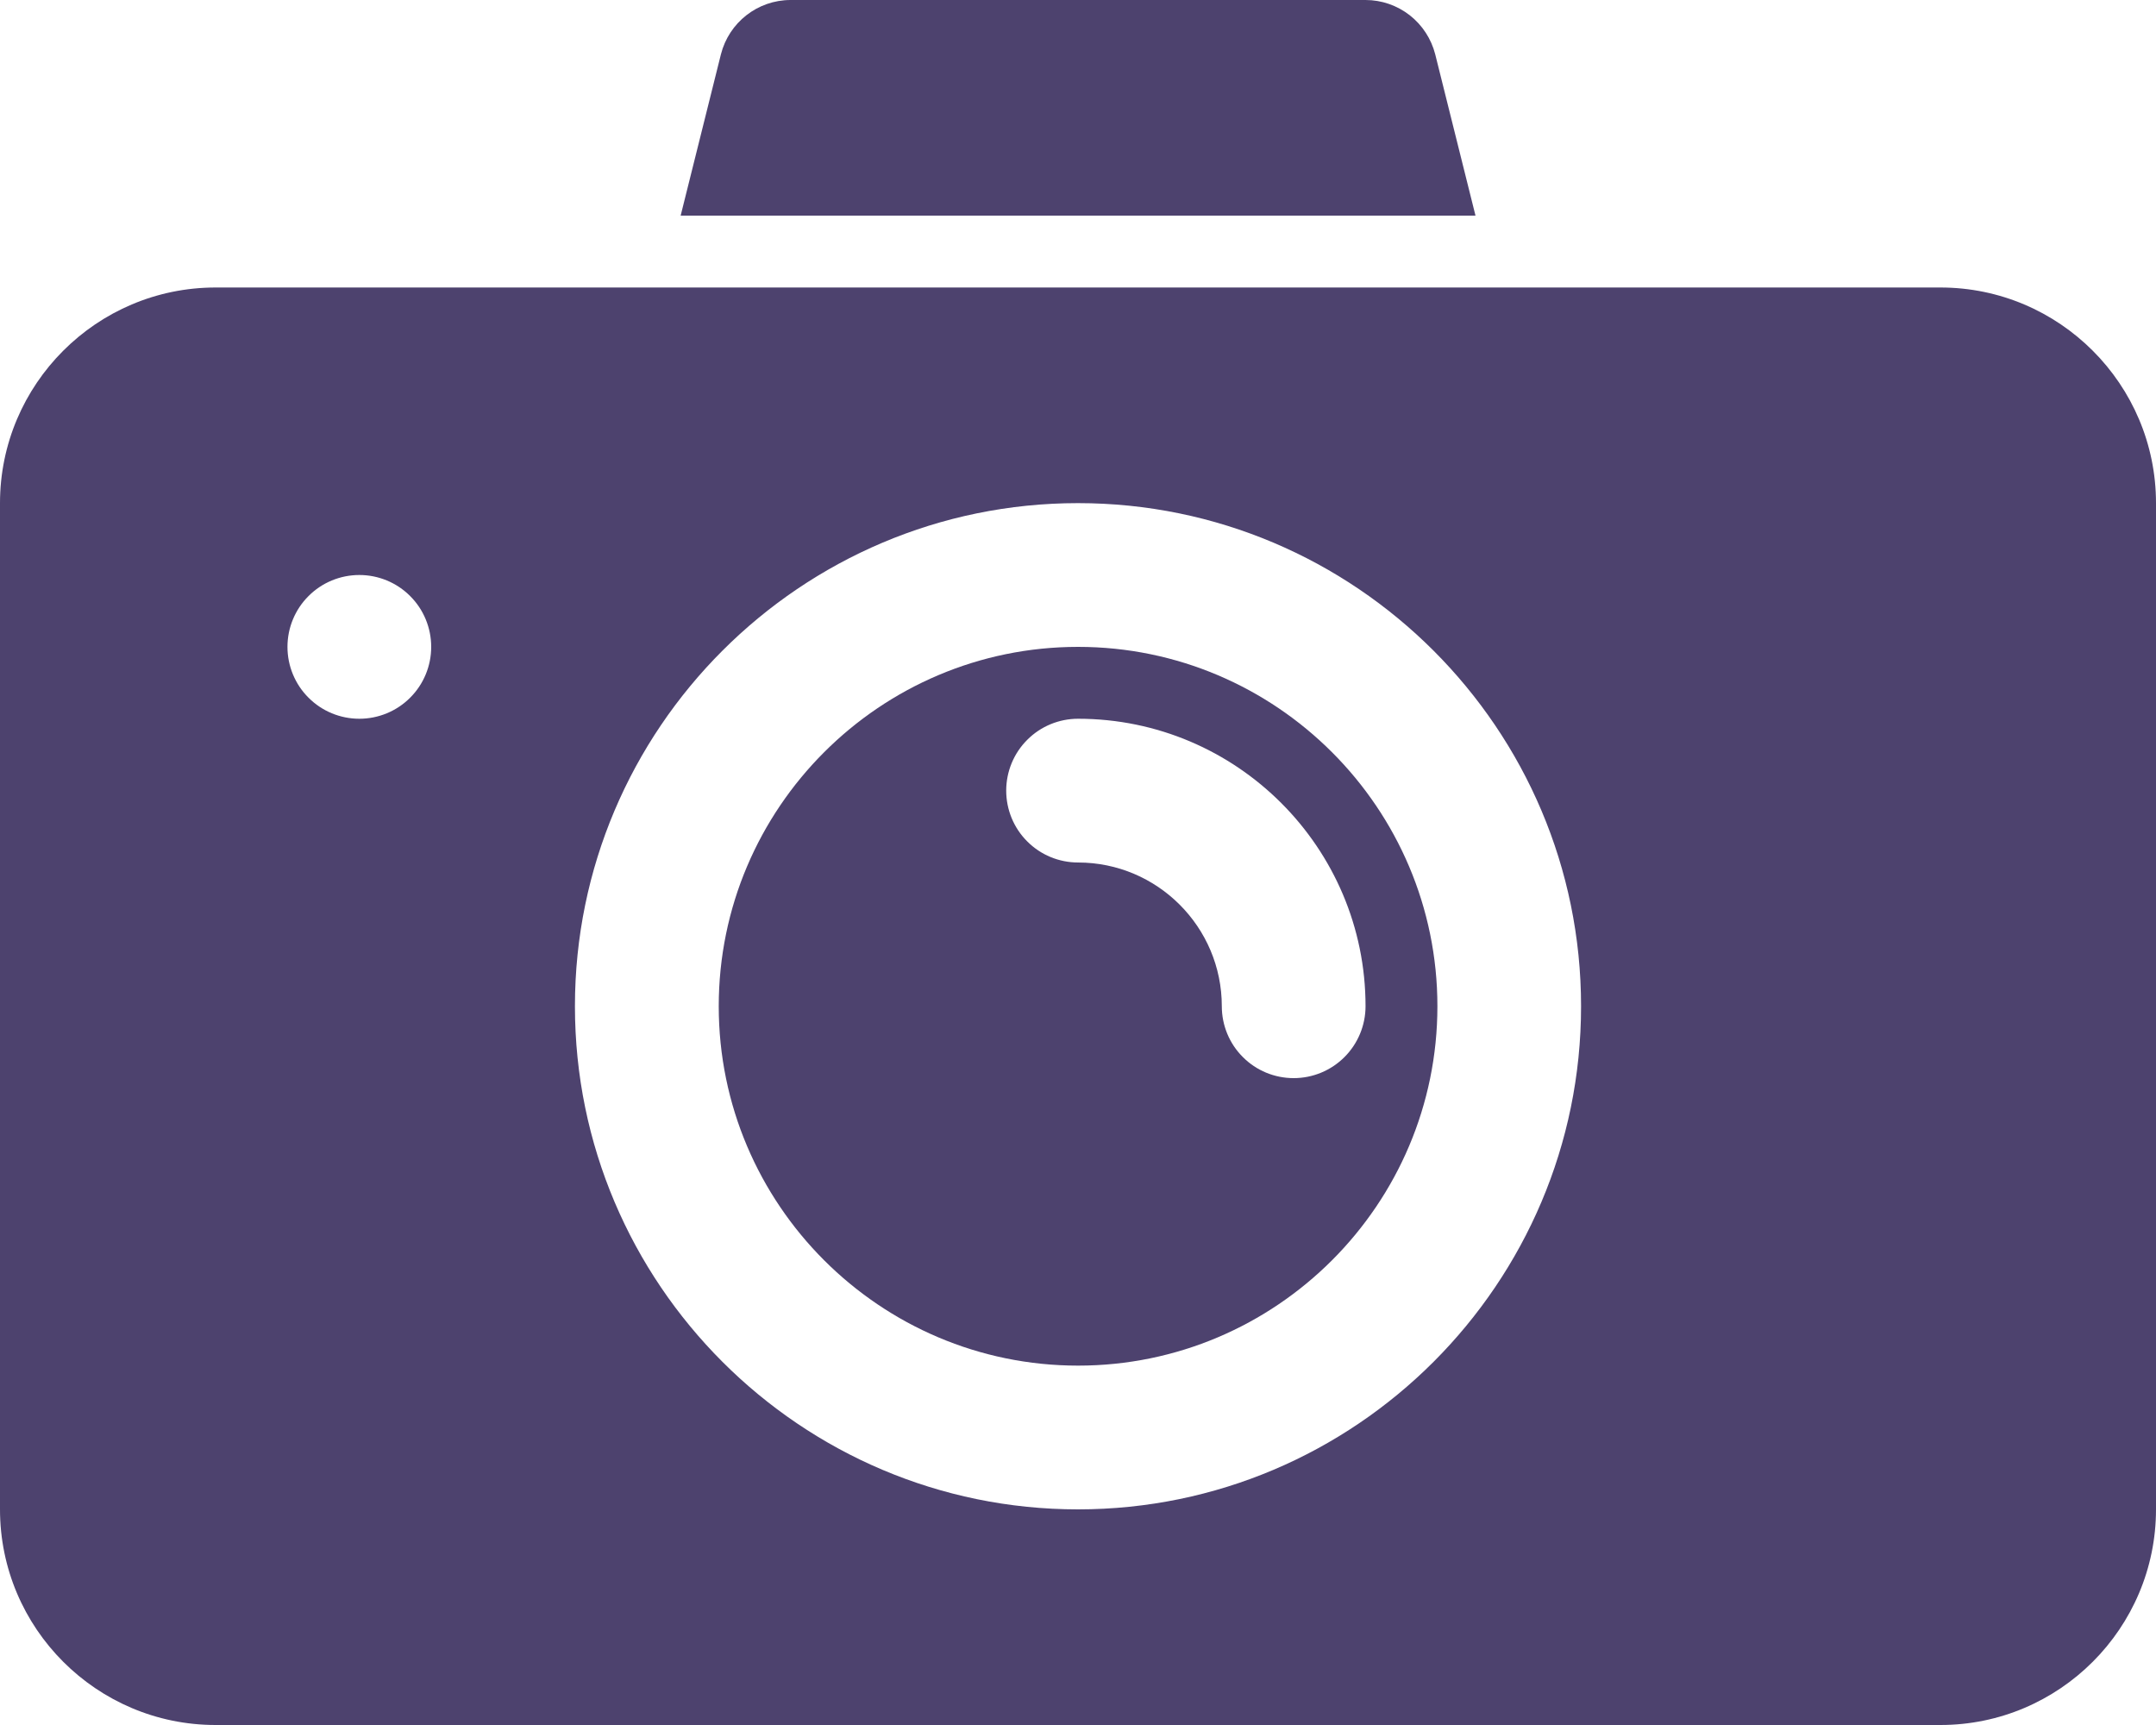
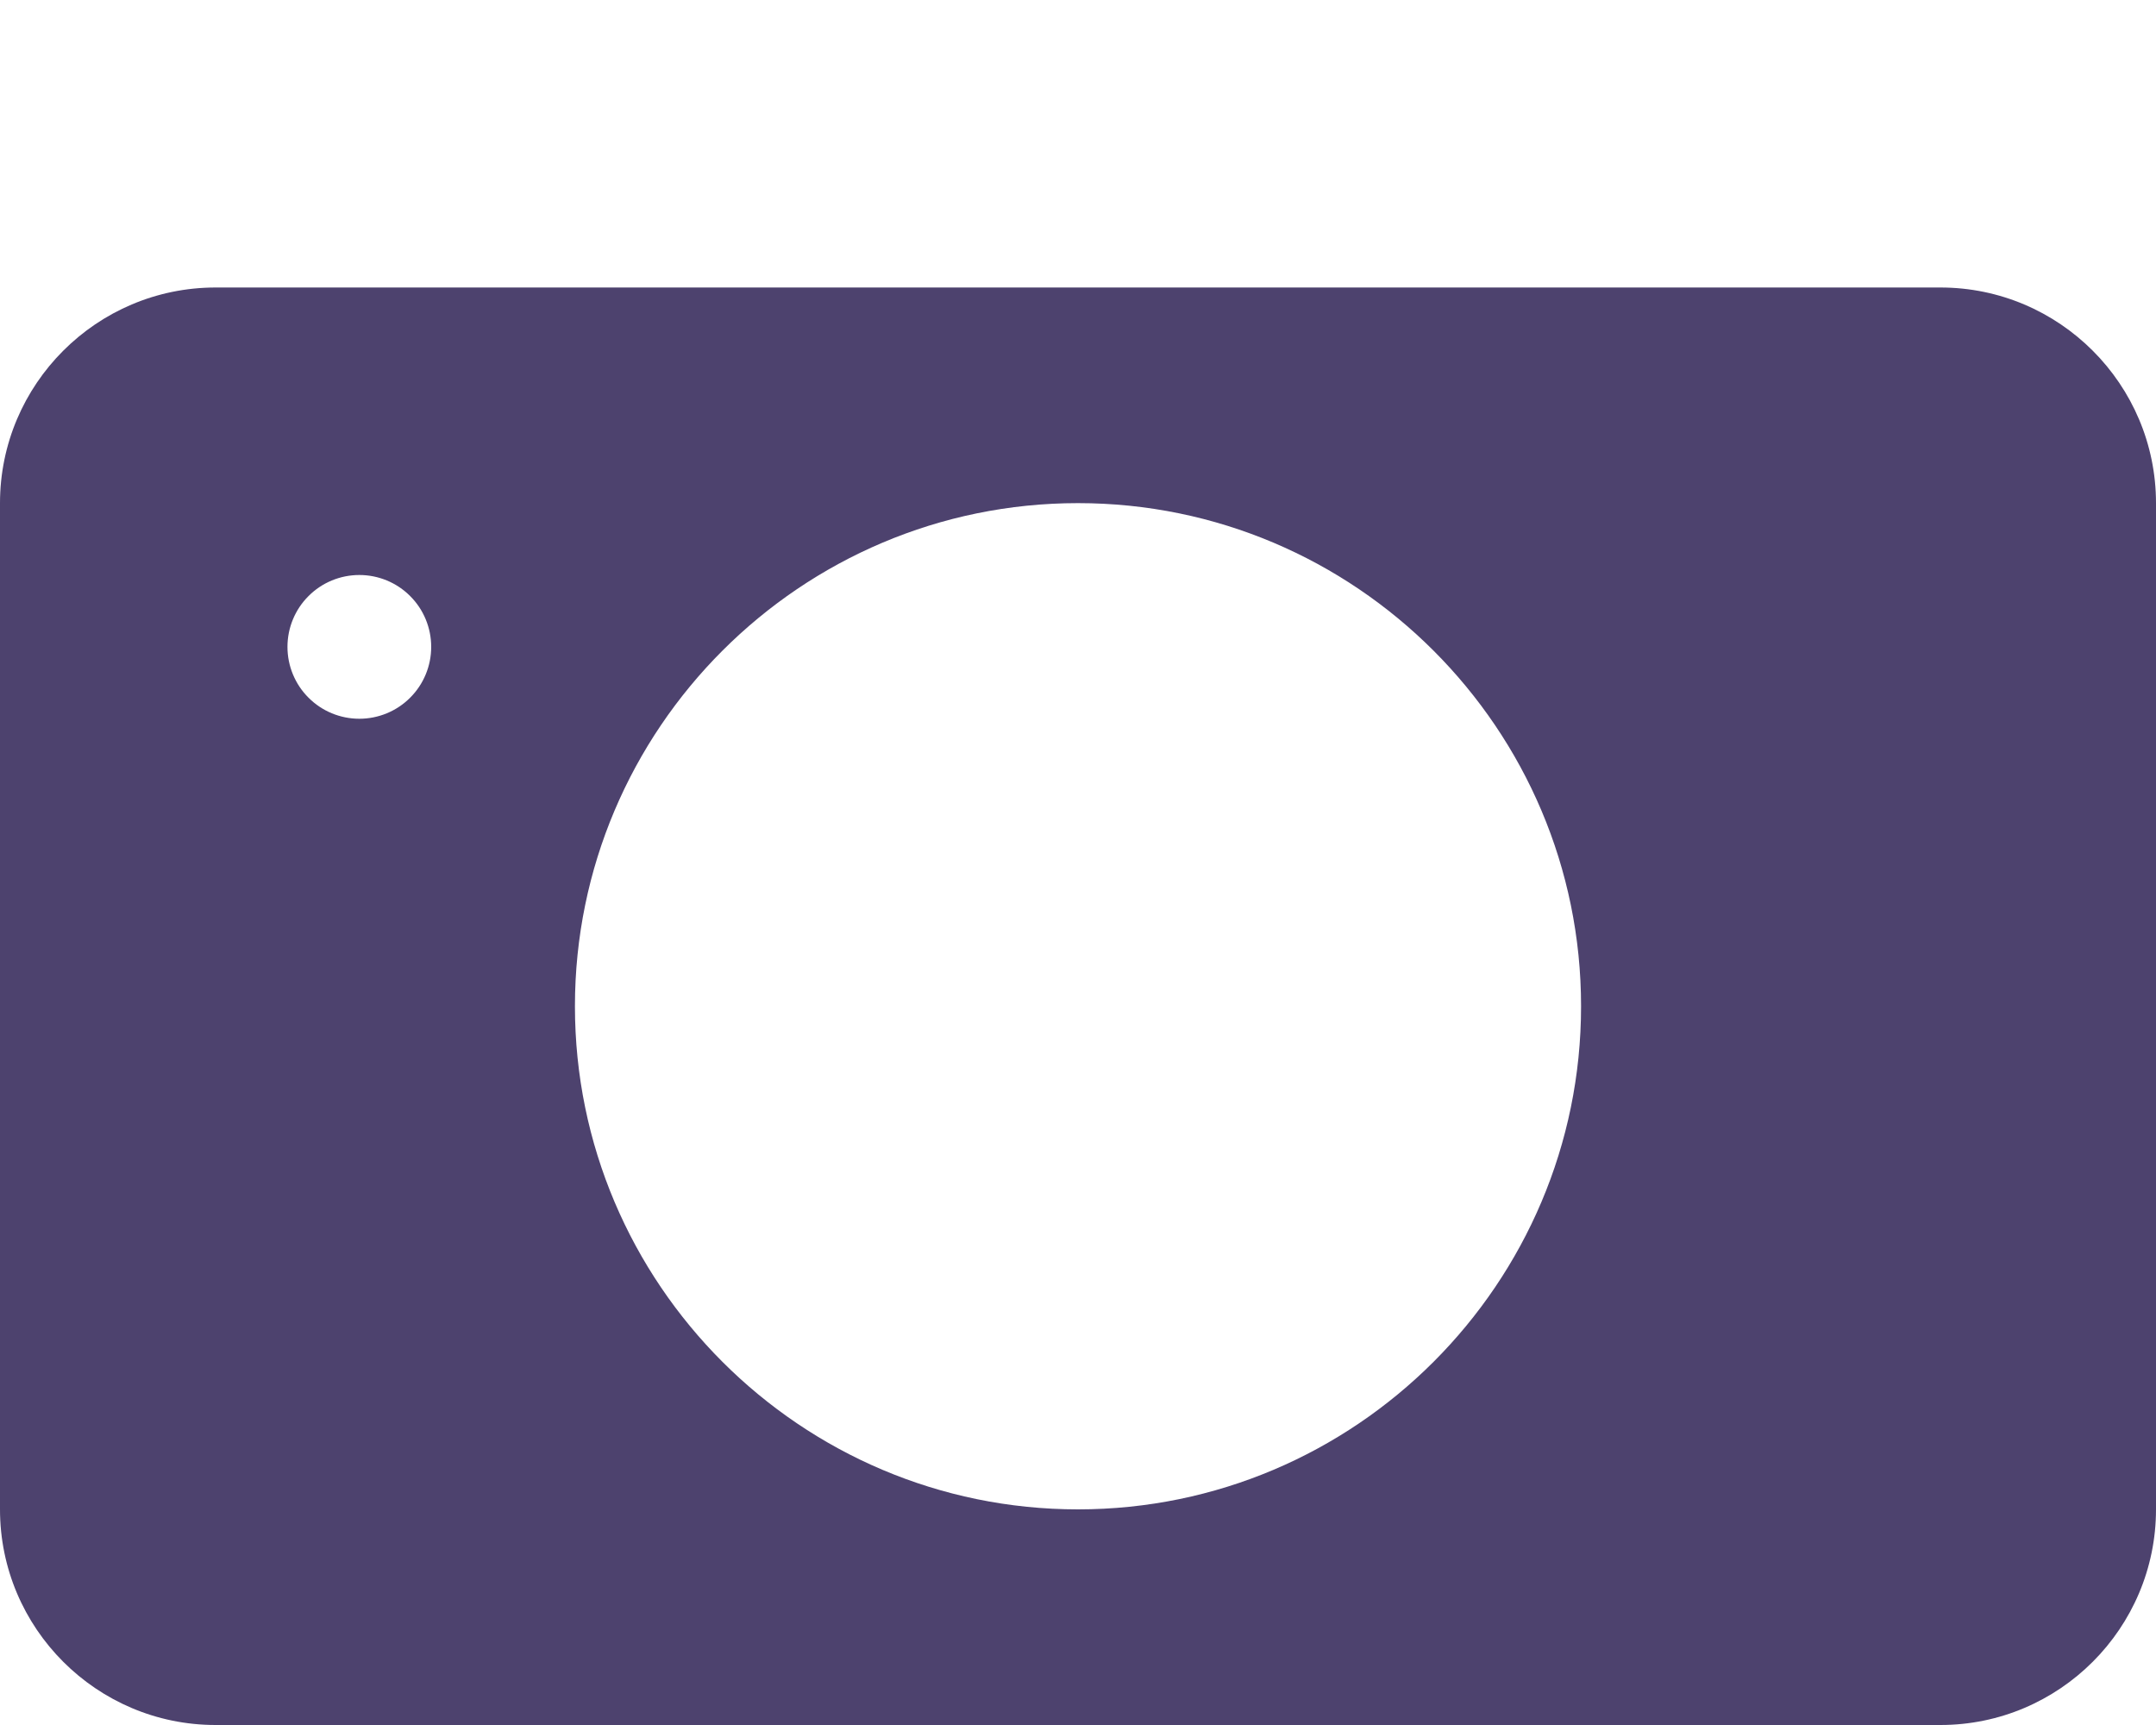
<svg xmlns="http://www.w3.org/2000/svg" width="30" height="24" viewBox="0 0 30 24" fill="none">
-   <path d="M15.001 9C12.244 9 10.001 11.243 10.001 14C10.001 16.757 12.244 19 15.001 19C17.758 19 20.001 16.757 20.001 14C20.001 11.243 17.758 9 15.001 9ZM18.001 15C17.735 15 17.481 14.895 17.294 14.707C17.106 14.52 17.001 14.265 17.001 14C17.001 12.897 16.104 12 15.001 12C14.736 12 14.481 11.895 14.294 11.707C14.106 11.52 14.001 11.265 14.001 11C14.001 10.735 14.106 10.48 14.294 10.293C14.481 10.105 14.736 10 15.001 10C17.207 10 19.001 11.794 19.001 14C19.001 14.265 18.895 14.52 18.708 14.707C18.52 14.895 18.266 15 18.001 15ZM20.531 3L19.971 0.757C19.916 0.541 19.791 0.349 19.616 0.212C19.44 0.075 19.224 0 19.001 0H11.001C10.542 0 10.143 0.313 10.031 0.757L9.471 3H20.531Z" fill="#4D426E" />
  <path d="M27 4H3C1.346 4 0 5.346 0 7V21C0 22.654 1.346 24 3 24H27C28.654 24 30 22.654 30 21V7C30 5.346 28.654 4 27 4ZM5 10C4.735 10 4.48 9.895 4.293 9.707C4.105 9.52 4 9.265 4 9C4 8.735 4.105 8.48 4.293 8.293C4.48 8.105 4.735 8 5 8C5.265 8 5.52 8.105 5.707 8.293C5.895 8.48 6 8.735 6 9C6 9.265 5.895 9.52 5.707 9.707C5.52 9.895 5.265 10 5 10ZM15 21C11.141 21 8 17.86 8 14C8 10.14 11.141 7 15 7C18.859 7 22 10.14 22 14C22 17.86 18.859 21 15 21Z" fill="#4D426E" />
</svg>